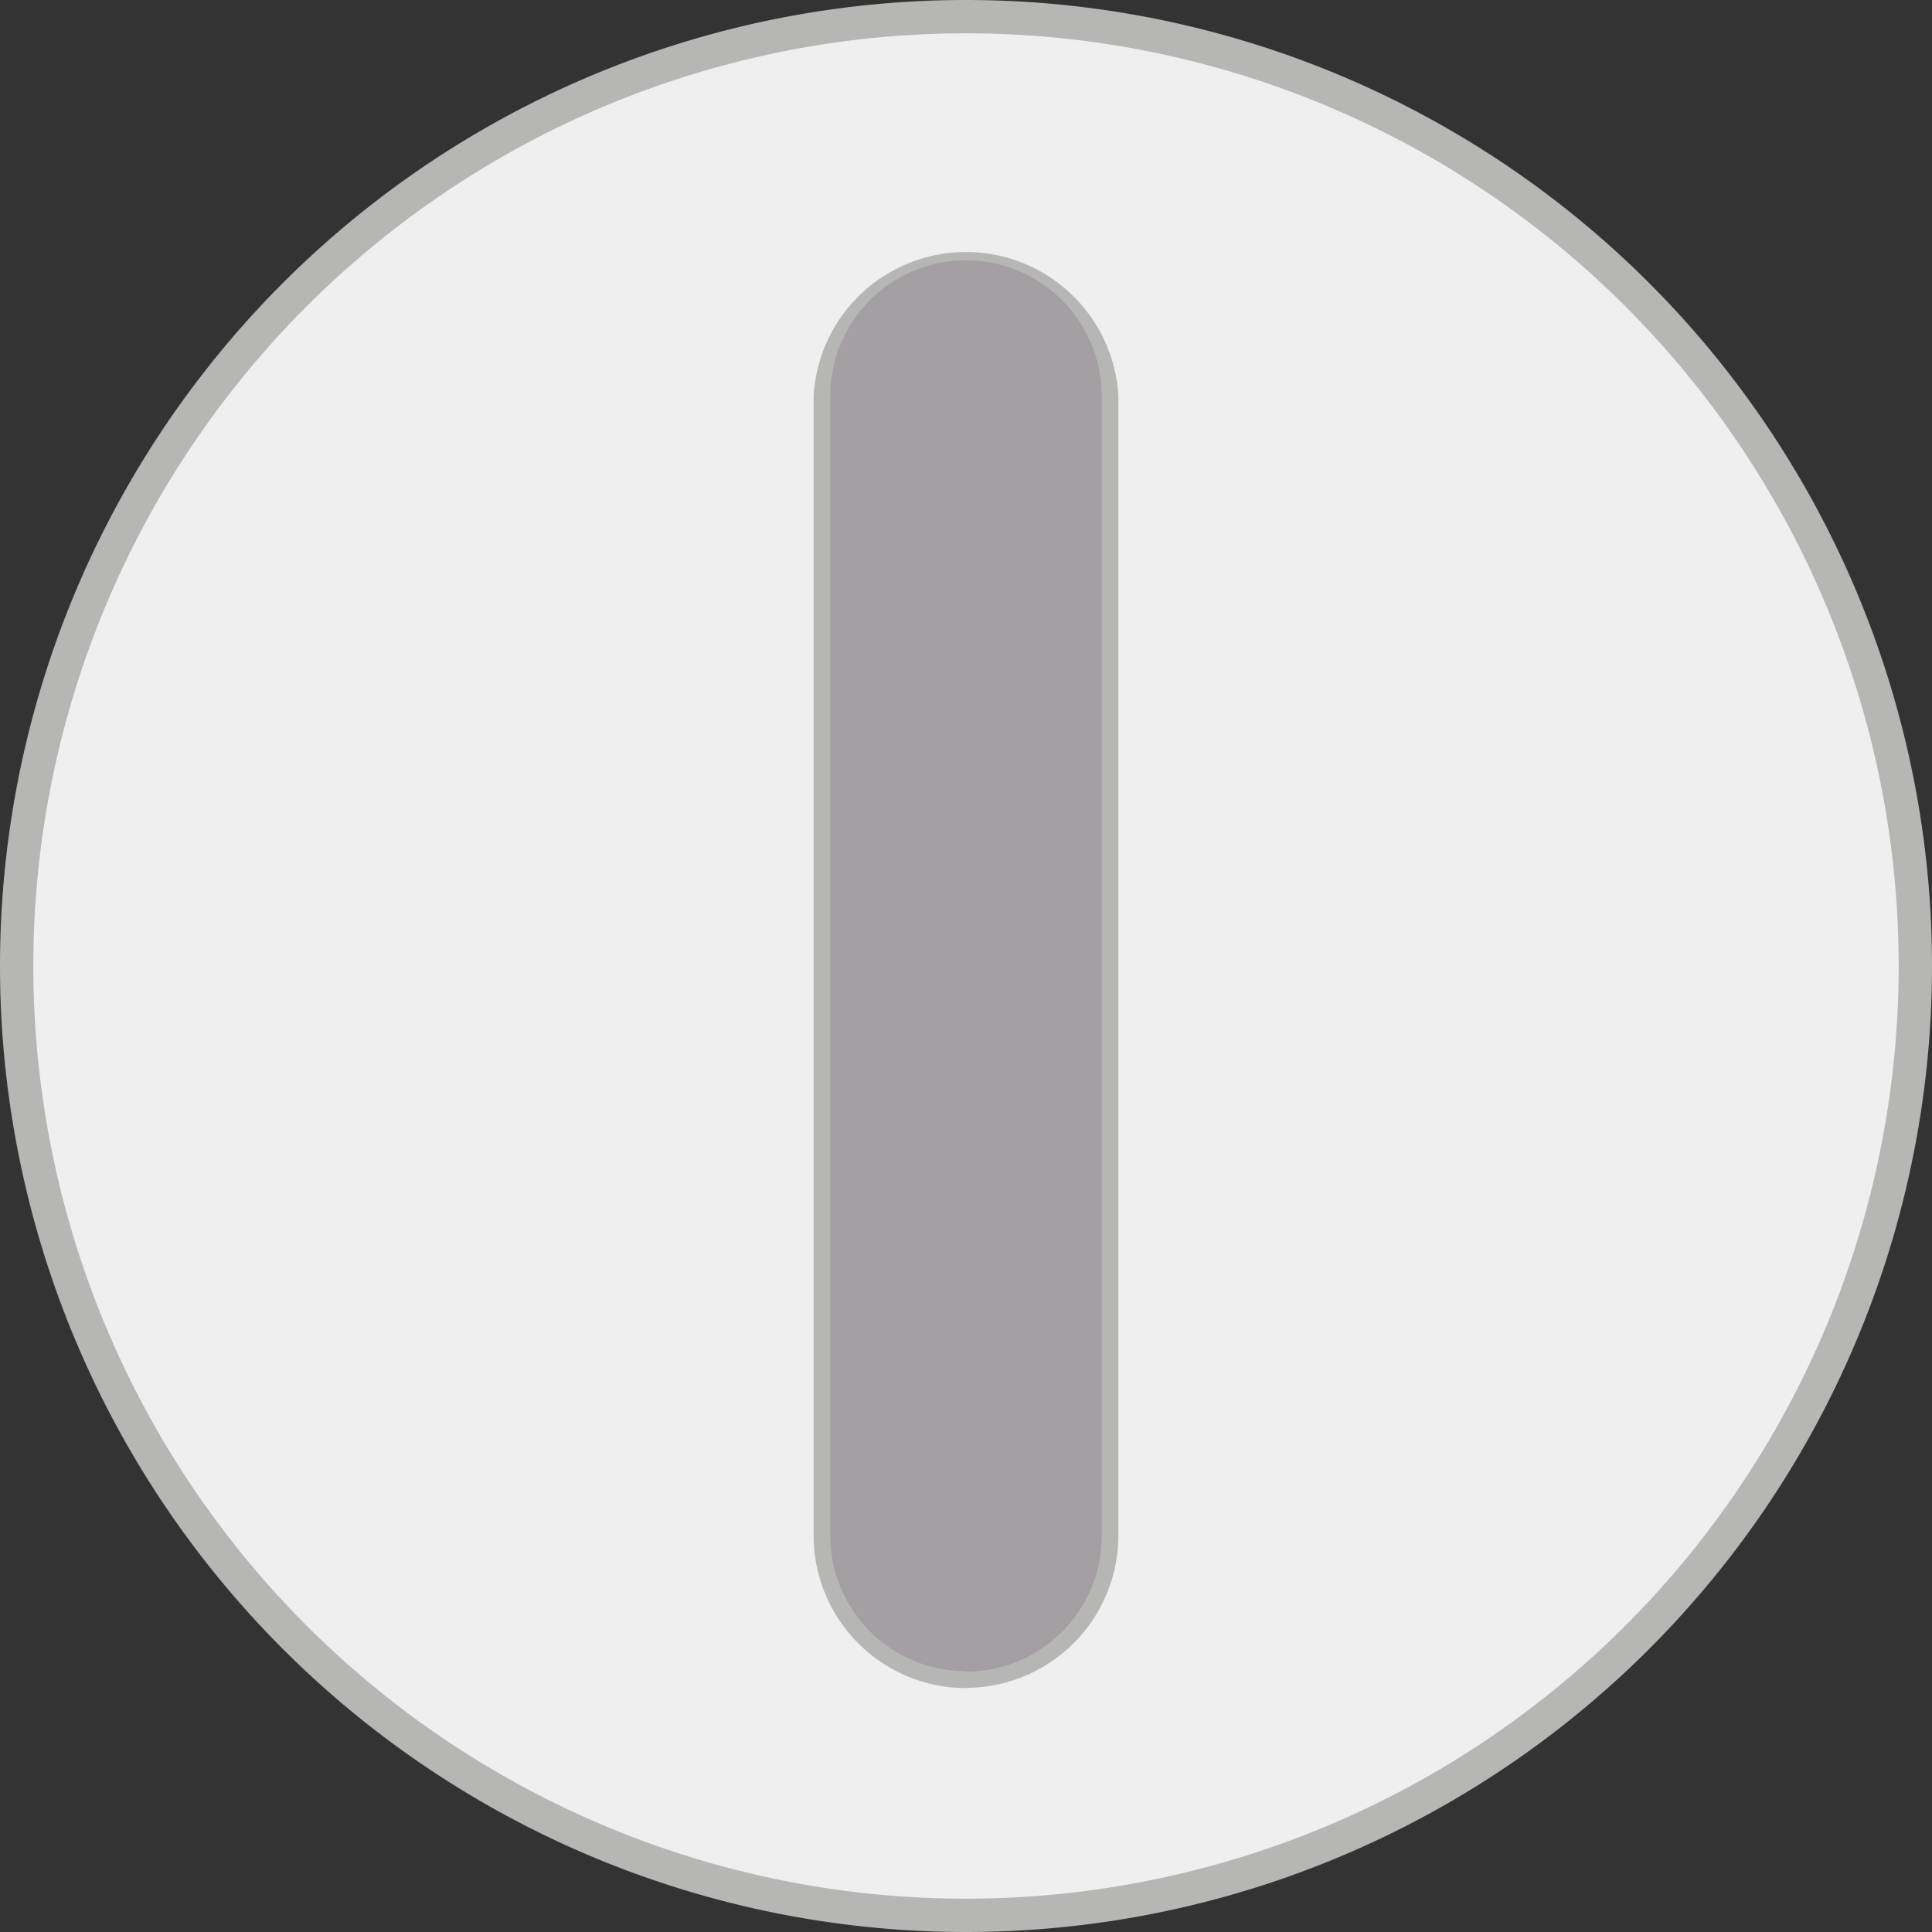
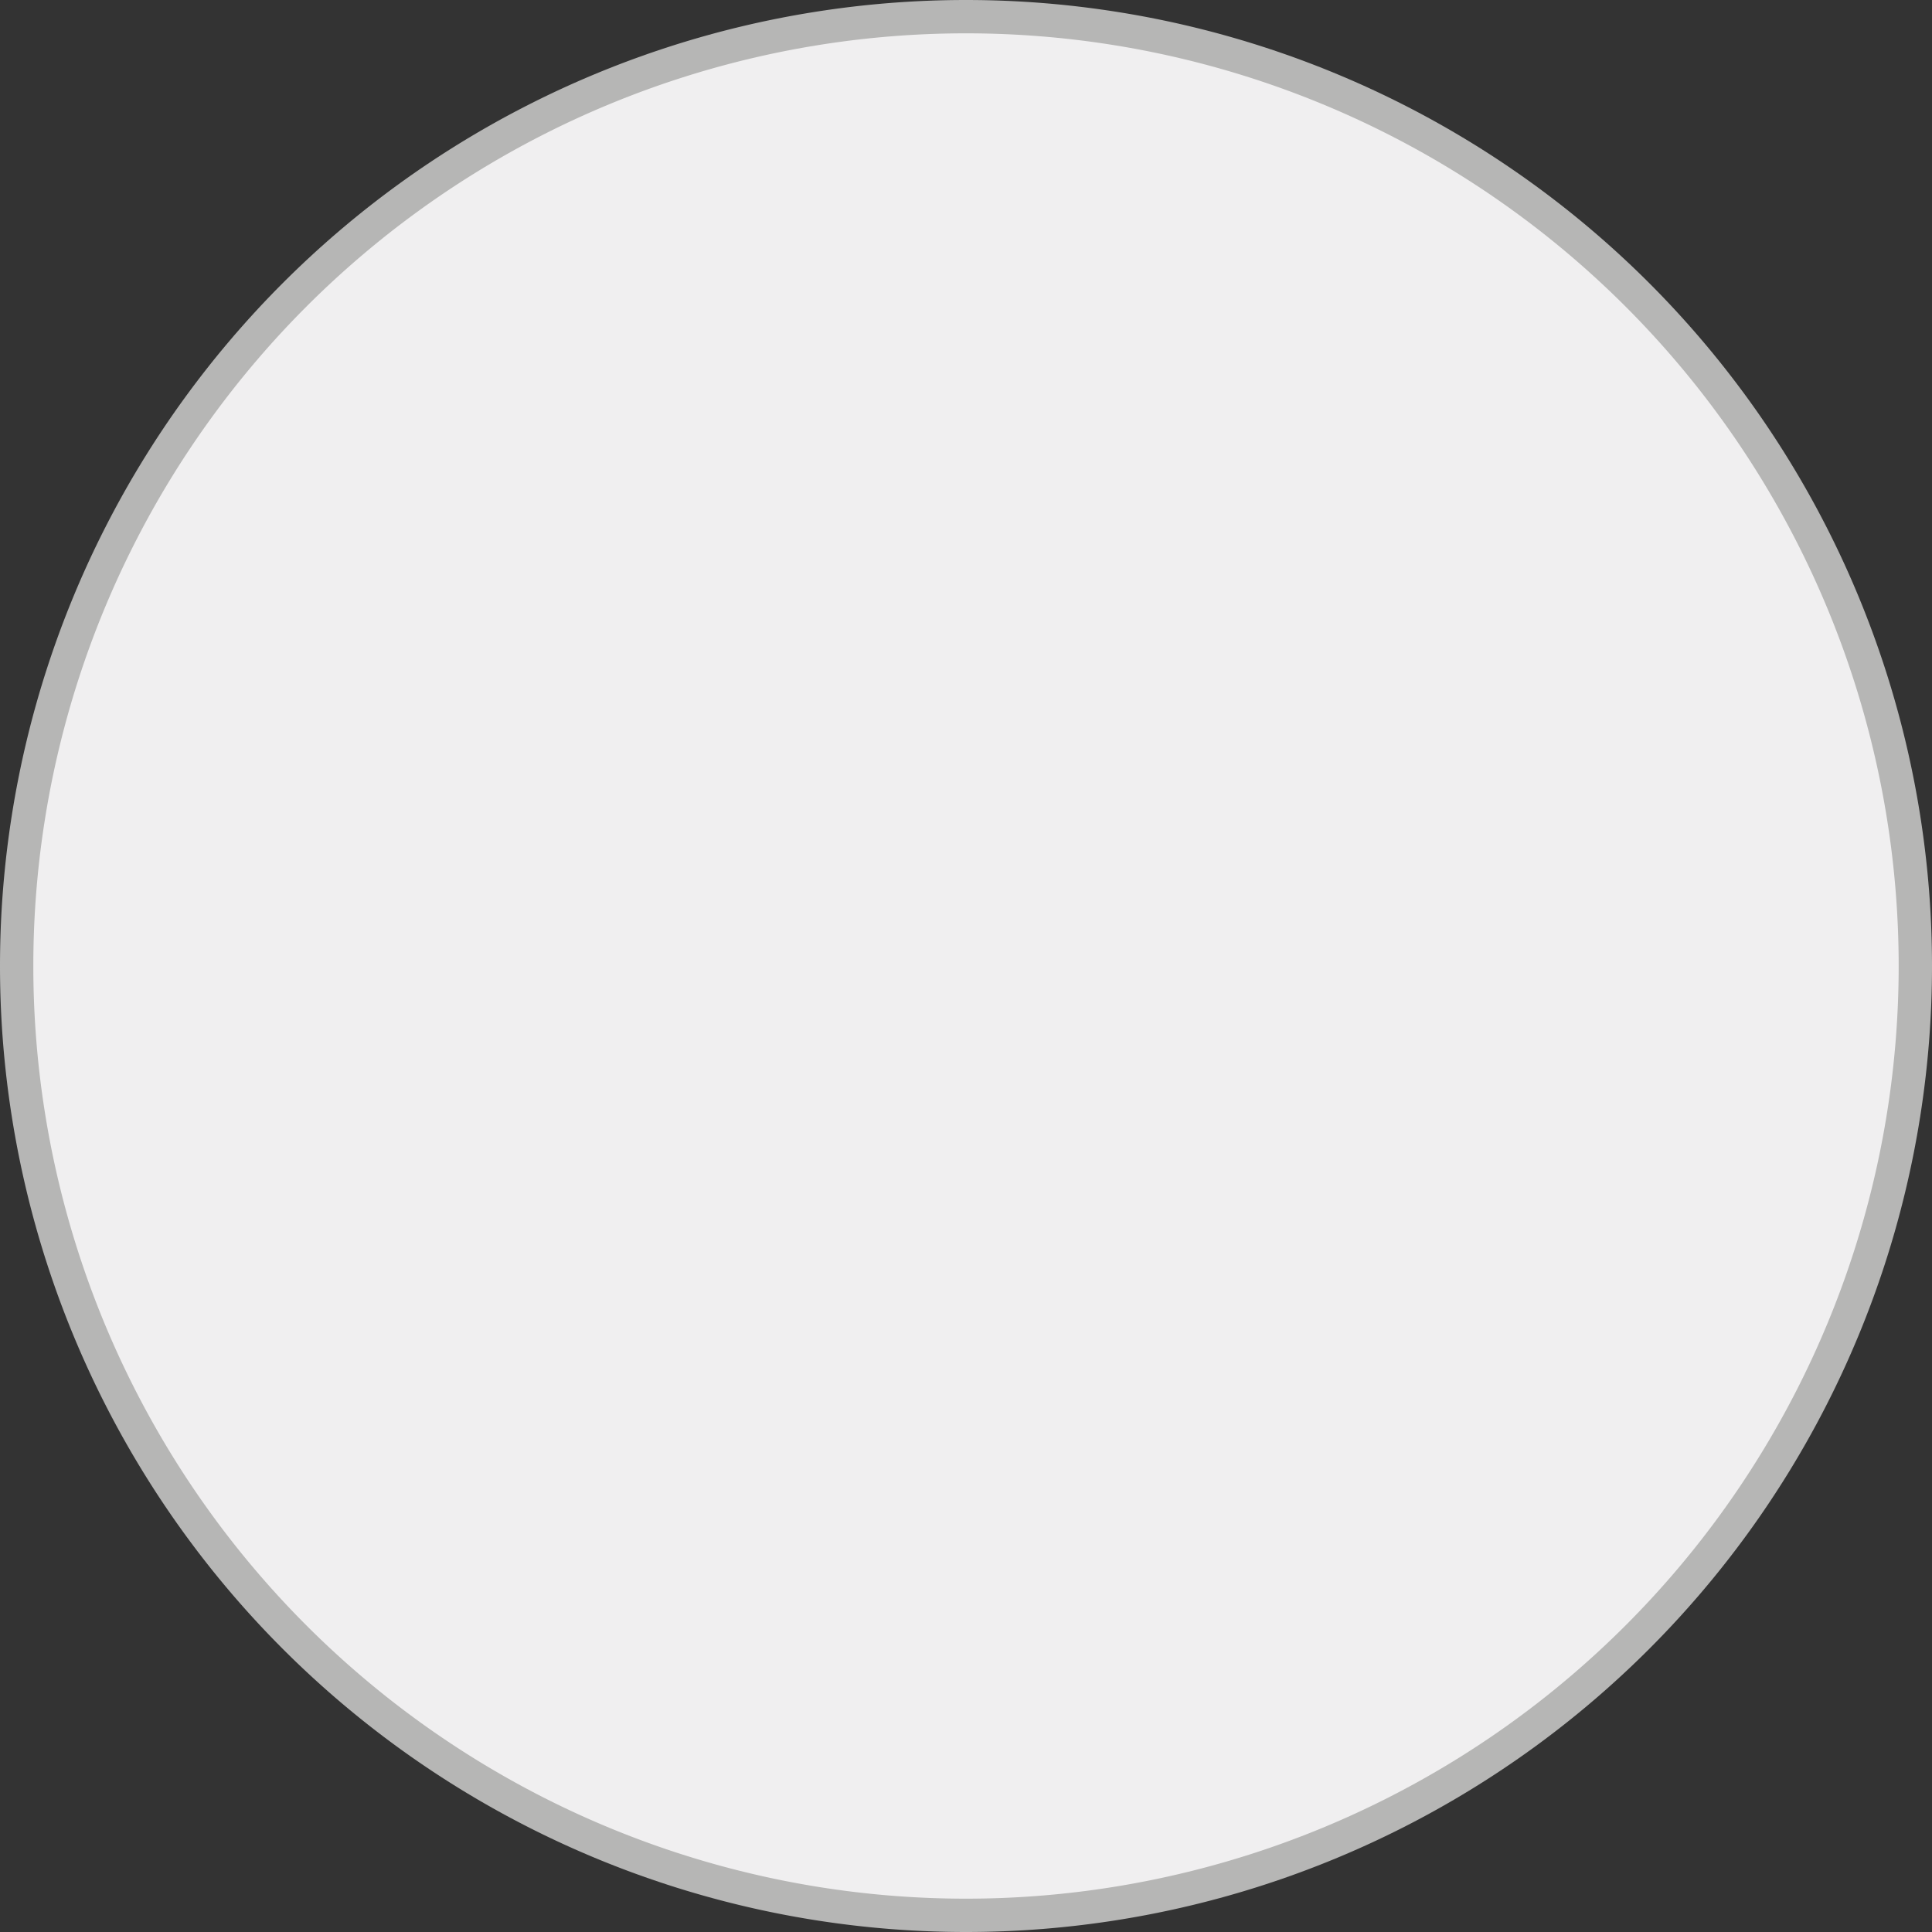
<svg xmlns="http://www.w3.org/2000/svg" width="8" height="8" fill="none">
  <rect width="100%" height="100%" fill="#333333" stroke="none" />
-   <path fill="#B6B6B5" d="M4 8a4 4 0 1 0 0-8 4 4 0 0 0 0 8Z" />
+   <path fill="#B6B6B5" d="M4 8a4 4 0 1 0 0-8 4 4 0 0 0 0 8" />
  <path fill="#F0EFF0" d="M4 7.862A3.862 3.862 0 1 0 4 .138a3.862 3.862 0 0 0 0 7.724Z" />
-   <path fill="#B6B6B5" d="M4 6.99a.632.632 0 0 1-.631-.631V1.64a.632.632 0 0 1 1.262 0v4.718a.632.632 0 0 1-.63.631Z" />
-   <path fill="#A49FA2" d="M4 6.92a.562.562 0 0 1-.562-.56V1.64a.562.562 0 1 1 1.124 0v4.72c0 .31-.252.562-.562.562Z" />
</svg>